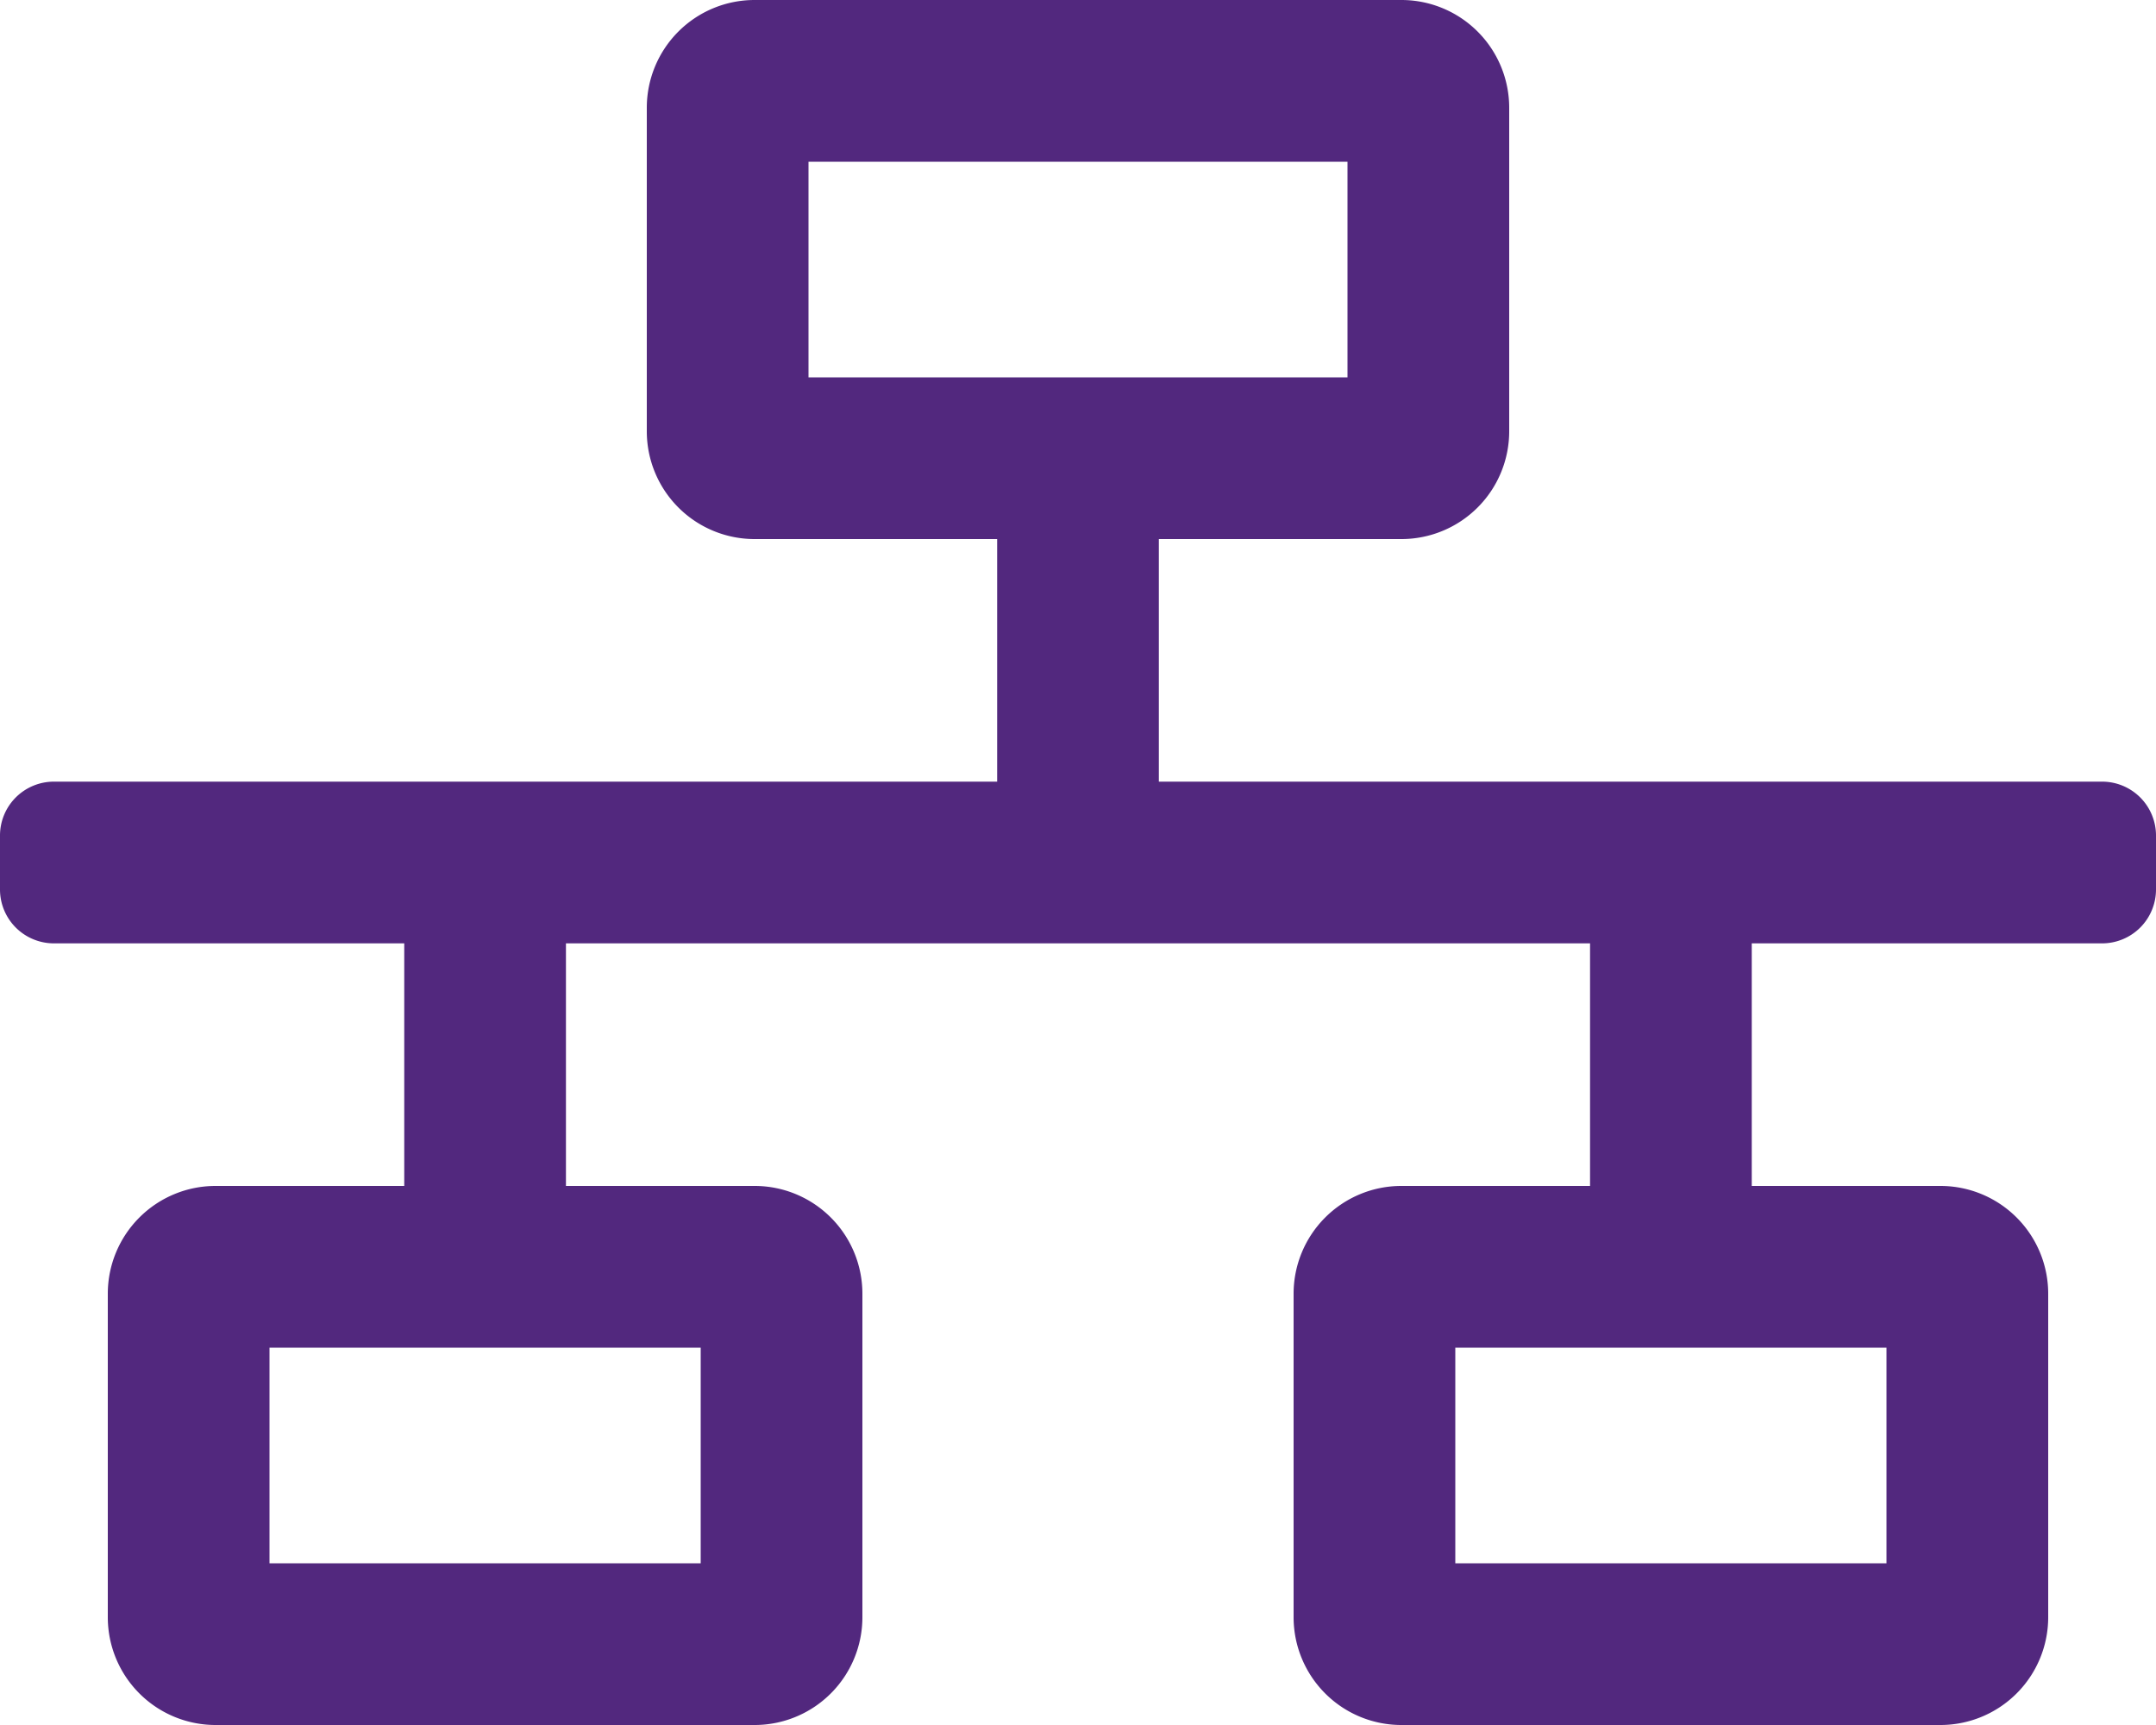
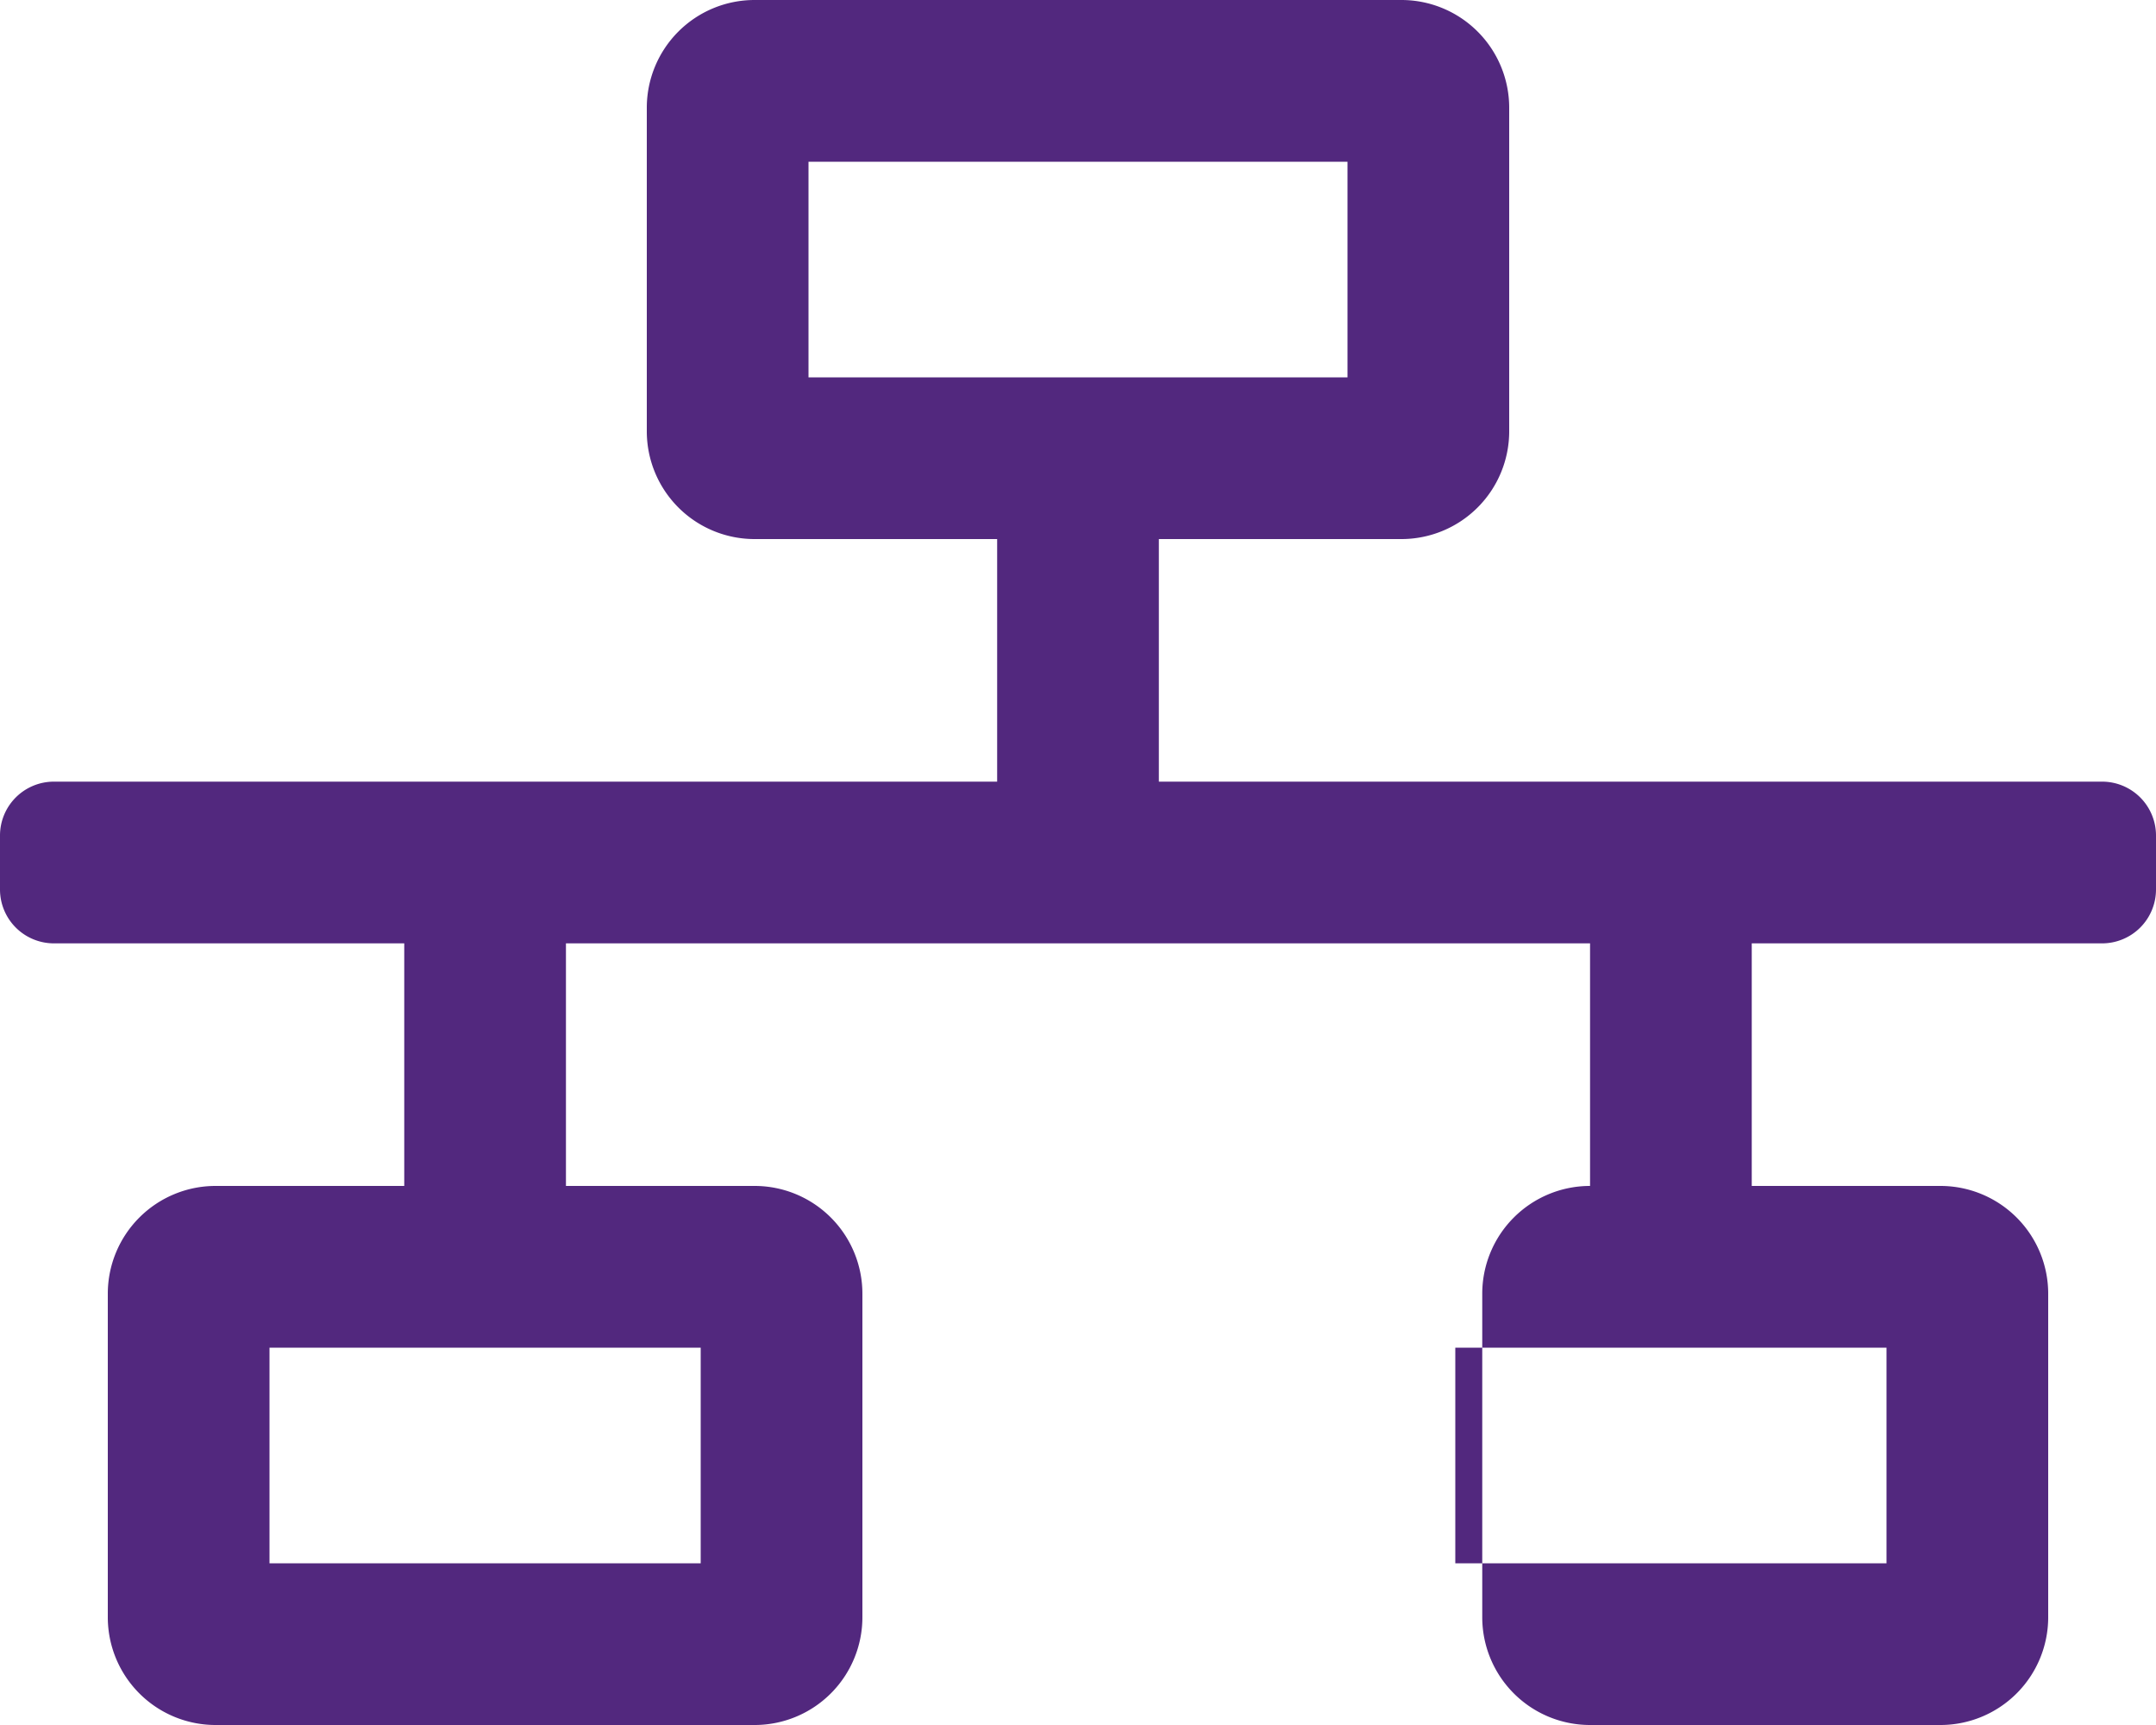
<svg xmlns="http://www.w3.org/2000/svg" viewBox="0 0 640 512">
  <g id="Layer_2" data-name="Layer 2">
    <g id="Layer_1-2" data-name="Layer 1">
-       <path d="M640,264V248a16,16,0,0,0-16-16H344V160h72a32,32,0,0,0,32-32V32A32,32,0,0,0,416,0H224a32,32,0,0,0-32,32v96a32,32,0,0,0,32,32h72v72H16A16,16,0,0,0,0,248v16a16,16,0,0,0,16,16H120v72H64a32,32,0,0,0-32,32v96a32,32,0,0,0,32,32H224a32,32,0,0,0,32-32V384a32,32,0,0,0-32-32H168V280H472v72H416a32,32,0,0,0-32,32v96a32,32,0,0,0,32,32H576a32,32,0,0,0,32-32V384a32,32,0,0,0-32-32H520V280H624A16,16,0,0,0,640,264ZM240,48H400v64H240ZM208,400v64H80V400Zm352,0v64H432V400Z" fill="#52287e" />
+       <path d="M640,264V248a16,16,0,0,0-16-16H344V160h72a32,32,0,0,0,32-32V32A32,32,0,0,0,416,0H224a32,32,0,0,0-32,32v96a32,32,0,0,0,32,32h72v72H16A16,16,0,0,0,0,248v16a16,16,0,0,0,16,16H120v72H64a32,32,0,0,0-32,32v96a32,32,0,0,0,32,32H224a32,32,0,0,0,32-32V384a32,32,0,0,0-32-32H168V280H472v72a32,32,0,0,0-32,32v96a32,32,0,0,0,32,32H576a32,32,0,0,0,32-32V384a32,32,0,0,0-32-32H520V280H624A16,16,0,0,0,640,264ZM240,48H400v64H240ZM208,400v64H80V400Zm352,0v64H432V400Z" fill="#52287e" />
    </g>
  </g>
</svg>